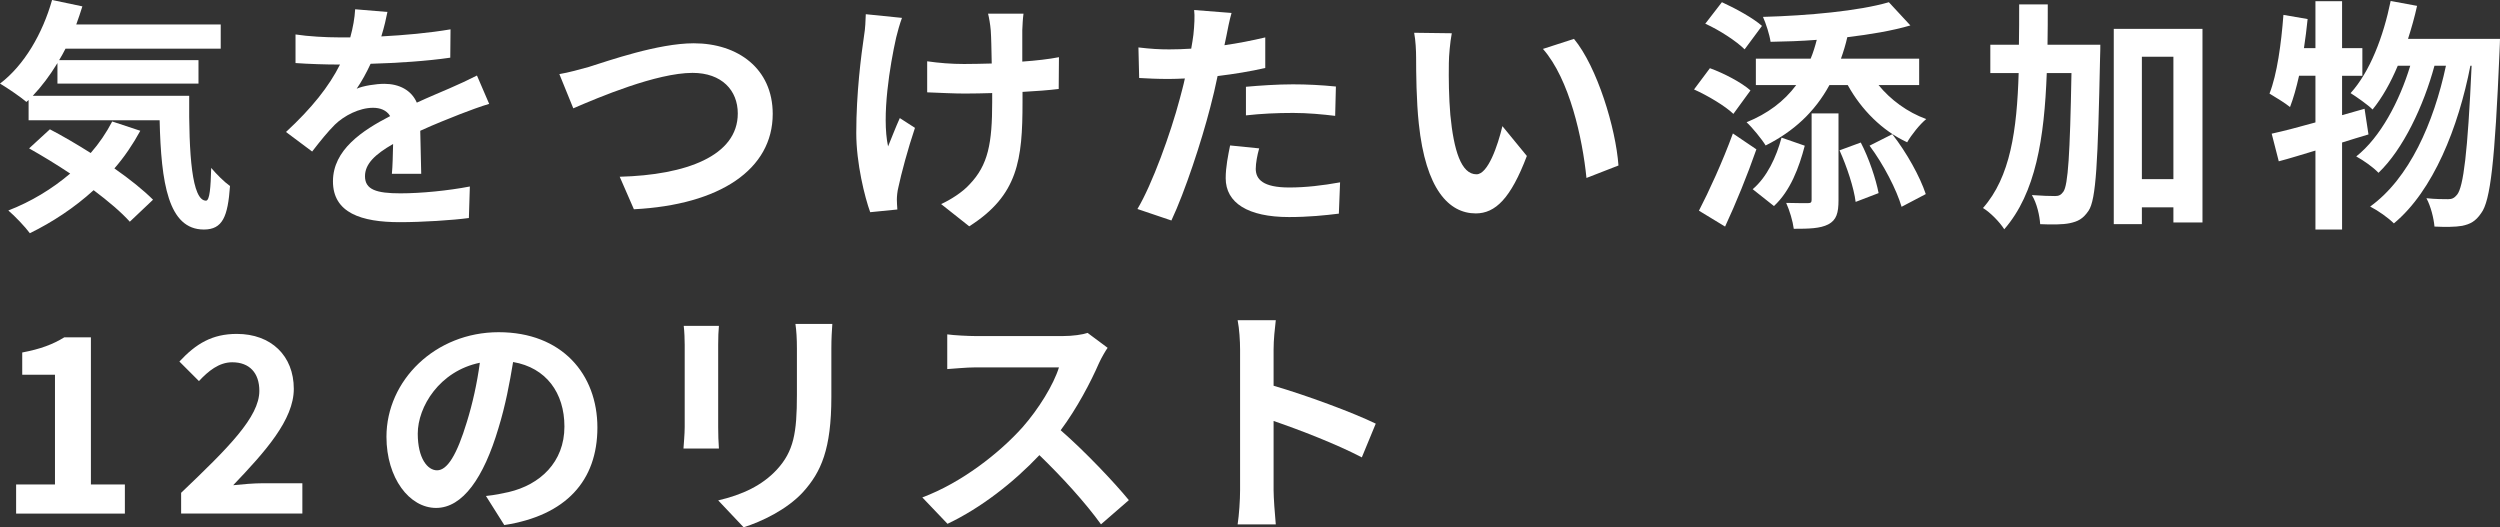
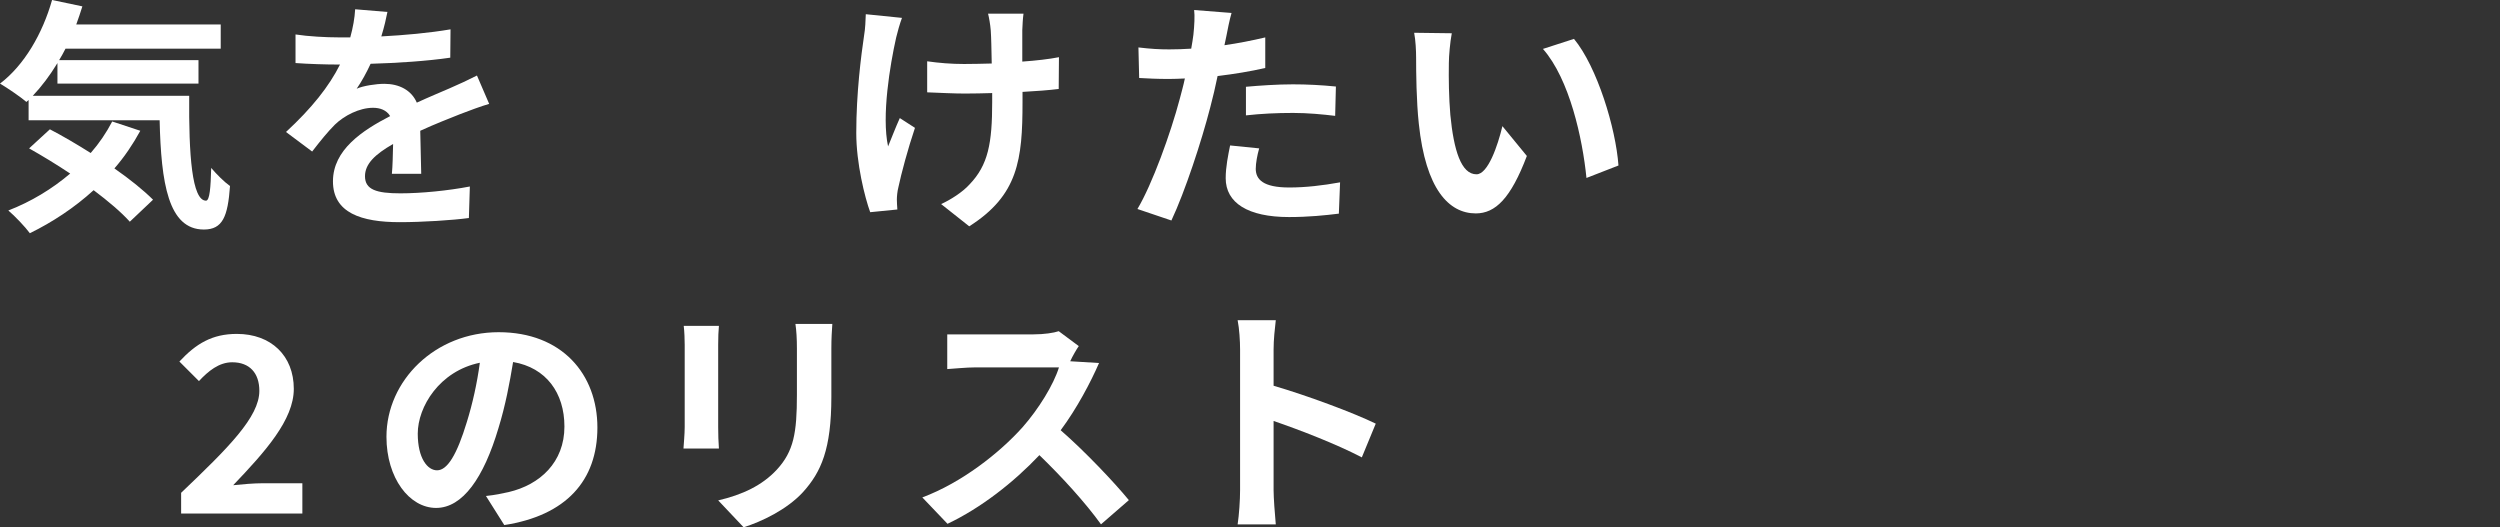
<svg xmlns="http://www.w3.org/2000/svg" id="_レイヤー_2" data-name="レイヤー 2" viewBox="0 0 981.79 207.07">
  <rect x="0" y="0" width="981.79" height="207.07" fill="#333333" stroke="none" />
  <defs>
    <style>
      .cls-1 {
        fill: #fff;
      }
    </style>
  </defs>
  <g id="_レイヤー_3" data-name="レイヤー 3">
    <g>
      <path class="cls-1" d="M74.3,37.63c-.19,23.04,1.06,41.18,6.62,41.18,1.44-.1,1.82-5.09,2.02-12.86,2.21,2.59,5.09,5.47,7.39,7.1-.86,12-2.88,17.09-10.27,17.09-14.01,0-16.8-18.33-17.37-42.91H11.23v-7.97l-.86.77c-2.21-1.92-7.58-5.57-10.37-7.2C9.5,25.63,16.7,13.25,20.45,0l11.9,2.5c-.77,2.4-1.54,4.8-2.4,7.1h56.73v9.5H25.73c-.77,1.54-1.63,3.07-2.5,4.51h54.72v9.22H22.56v-8.06c-2.98,4.9-6.24,9.21-9.69,12.86h61.44ZM55.1,51.36c-2.88,5.28-6.24,10.27-10.17,14.78,6.05,4.22,11.42,8.54,15.17,12.29l-9.12,8.64c-3.36-3.74-8.45-8.06-14.21-12.38-7.58,6.91-16.22,12.58-25.05,16.9-1.73-2.4-5.95-6.82-8.45-8.93,8.93-3.46,17.18-8.45,24.29-14.5-5.47-3.65-11.04-7.01-16.13-9.89l8.16-7.49c4.99,2.59,10.56,5.86,16.03,9.31,3.36-3.84,6.14-7.97,8.45-12.38l11.04,3.65Z" />
      <path class="cls-1" d="M149.76,14.3c9.12-.48,18.72-1.34,27.17-2.78l-.1,11.13c-9.12,1.34-20.93,2.11-31.29,2.4-1.63,3.55-3.55,7.01-5.47,9.79,2.5-1.15,7.68-1.92,10.85-1.92,5.86,0,10.66,2.5,12.77,7.39,4.99-2.3,9.02-3.94,12.96-5.66,3.74-1.63,7.1-3.17,10.66-4.99l4.8,11.14c-3.07.86-8.16,2.78-11.42,4.03-4.32,1.73-9.79,3.84-15.65,6.53.1,5.38.29,12.48.38,16.89h-11.52c.29-2.88.38-7.49.48-11.71-7.2,4.13-11.04,7.87-11.04,12.67,0,5.28,4.51,6.72,13.92,6.72,8.16,0,18.81-1.06,27.26-2.69l-.38,12.38c-6.33.86-18.14,1.63-27.17,1.63-15.07,0-26.21-3.65-26.21-16.03s11.52-19.97,22.46-25.63c-1.44-2.4-4.03-3.26-6.72-3.26-5.38,0-11.33,3.07-14.98,6.62-2.88,2.88-5.66,6.33-8.93,10.56l-10.27-7.68c10.08-9.31,16.89-17.86,21.21-26.49h-1.25c-3.94,0-10.94-.19-16.22-.58v-11.23c4.9.77,12,1.15,16.89,1.15h4.61c1.06-3.84,1.73-7.58,1.92-11.04l12.67,1.06c-.48,2.4-1.15,5.57-2.4,9.6Z" />
-       <path class="cls-1" d="M231.46,26.21c7.39-2.3,26.97-9.21,40.99-9.21,17.38,0,31.01,9.98,31.01,27.74,0,21.79-20.73,35.71-54.52,37.44l-5.57-12.77c26.01-.67,46.37-8.16,46.37-24.86,0-9.02-6.24-15.93-17.76-15.93-14.11,0-36.86,9.6-46.84,13.92l-5.47-13.44c3.55-.58,8.35-1.92,11.81-2.88Z" />
      <path class="cls-1" d="M351.93,14.78c-2.4,10.66-5.76,30.81-3.17,42.72,1.25-2.98,2.98-7.58,4.61-11.13l5.95,3.84c-2.78,8.25-5.38,17.95-6.53,23.42-.38,1.44-.58,3.55-.58,4.7,0,.96.1,2.59.19,3.94l-10.66,1.06c-2.11-5.76-5.47-19.2-5.47-31.1,0-15.74,1.92-30.53,3.07-38.3.48-2.69.58-5.95.67-8.35l14.21,1.44c-.86,2.3-1.82,5.76-2.3,7.78ZM401.47,11.9v12.29c5.38-.38,10.46-.96,14.4-1.73l-.1,12.48c-3.84.48-8.83.86-14.21,1.15v4.03c0,22.66-1.73,36.57-20.93,48.76l-11.04-8.74c3.65-1.63,8.45-4.7,11.13-7.68,7.39-7.68,8.93-16.22,8.93-32.45v-3.46c-3.65.1-7.2.19-10.75.19-4.13,0-10.08-.29-14.78-.48v-12.19c4.7.67,9.41,1.06,14.5,1.06,3.46,0,7.2-.1,10.85-.19-.1-5.38-.19-10.37-.38-12.96-.19-2.4-.67-5.09-1.06-6.62h13.92c-.29,2.11-.38,4.42-.48,6.53Z" />
      <path class="cls-1" d="M481.63,14.11c-.19,1.06-.48,2.3-.77,3.65,5.38-.77,10.75-1.82,16.03-3.07v12c-5.76,1.34-12.29,2.4-18.72,3.17-.86,4.13-1.82,8.35-2.88,12.29-3.46,13.44-9.89,33.02-15.26,44.44l-13.34-4.51c5.76-9.6,13.06-29.76,16.61-43.2.67-2.59,1.44-5.28,2.02-8.06-2.21.1-4.32.19-6.34.19-4.61,0-8.25-.19-11.61-.38l-.29-12c4.9.58,8.16.77,12.09.77,2.78,0,5.66-.1,8.64-.29.38-2.11.67-3.94.86-5.47.38-3.55.58-7.49.29-9.7l14.69,1.15c-.77,2.59-1.63,6.91-2.02,9.02ZM493.15,66.24c0,4.22,2.88,7.39,13.15,7.39,6.43,0,13.05-.77,19.97-2.02l-.48,12.29c-5.38.67-11.9,1.34-19.58,1.34-16.13,0-24.86-5.57-24.86-15.26,0-4.42.96-9.02,1.73-12.86l11.42,1.15c-.77,2.69-1.34,5.86-1.34,7.97ZM507.74,33.12c5.47,0,11.23.29,16.89.86l-.29,11.52c-4.8-.58-10.66-1.15-16.51-1.15-6.53,0-12.48.29-18.53.96v-11.23c5.38-.48,12.29-.96,18.43-.96Z" />
      <path class="cls-1" d="M568.99,24.77c-.1,6.24,0,13.44.58,20.35,1.34,13.82,4.22,23.33,10.27,23.33,4.51,0,8.35-11.23,10.18-18.91l9.6,11.71c-6.33,16.7-12.38,22.56-20.06,22.56-10.56,0-19.68-9.5-22.37-35.23-.96-8.83-1.06-20.06-1.06-25.92,0-2.69-.19-6.82-.77-9.79l14.78.19c-.67,3.46-1.15,9.02-1.15,11.71ZM635.61,64.99l-12.58,4.9c-1.54-15.45-6.62-38.78-17.09-50.68l12.19-3.94c9.12,11.04,16.41,35.04,17.47,49.72Z" />
-       <path class="cls-1" d="M680.73,44.73c-3.17-3.07-10.08-7.2-15.46-9.6l6.24-8.35c5.57,2.02,12.48,5.66,15.93,8.74l-6.72,9.22ZM689.76,58.65c-3.55,10.17-7.97,21.02-12.29,30.33l-10.27-6.24c3.84-7.39,9.31-19.29,13.34-30.33l9.22,6.24ZM685.15,19.39c-3.17-3.17-9.89-7.58-15.46-10.08l6.53-8.45c5.28,2.4,12.29,6.24,15.74,9.31l-6.82,9.21ZM711.07,23.04c.96-2.3,1.73-4.8,2.4-7.39-6.14.48-12.29.67-18.14.77-.38-2.78-1.82-7.2-2.98-9.79,17.66-.48,37.63-2.3,49.44-5.76l8.45,9.12c-7.2,2.11-15.84,3.55-24.77,4.61-.67,2.98-1.54,5.76-2.5,8.45h30.72v10.37h-15.94c4.7,5.76,11.33,10.66,18.72,13.34-2.5,2.02-5.86,6.24-7.49,9.12-9.79-4.51-18.05-12.86-23.33-22.46h-7.2c-5.76,10.56-14.11,18.24-25.05,23.71-1.44-2.4-5.28-7.1-7.49-9.12,8.26-3.36,14.69-8.16,19.49-14.59h-15.84v-10.37h21.5ZM708.76,57.21c-2.21,8.54-5.66,17.76-12.1,23.71l-8.35-6.62c5.66-4.8,9.31-12.67,11.33-20.25l9.12,3.17ZM711.45,44.54h10.56v34.08c0,4.99-.77,7.78-4.03,9.5-3.17,1.63-7.58,1.73-13.54,1.73-.38-2.98-1.63-7.2-2.98-10.17,3.65.1,7.3.1,8.45.1,1.25,0,1.54-.29,1.54-1.34v-33.89ZM730.75,55.96c3.26,6.24,5.95,14.4,7.01,19.87l-9.02,3.46c-.67-5.47-3.46-13.92-6.33-20.25l8.35-3.07ZM743.13,52.7c5.66,7.2,10.94,16.8,13.15,23.52l-9.5,4.99c-1.92-6.62-7.1-16.7-12.58-24l8.93-4.51Z" />
-       <path class="cls-1" d="M824.83,17.57s0,3.74-.1,5.18c-.86,40.89-1.54,55.58-4.51,60-2.21,3.26-4.22,4.22-7.39,4.9-2.78.58-7.1.58-11.62.38-.19-3.17-1.25-8.16-3.26-11.42,3.84.29,7.3.38,9.12.38,1.44,0,2.3-.38,3.26-1.73,1.82-2.59,2.59-14.5,3.17-46.56h-9.7c-.96,25.63-4.32,47.13-16.7,61.34-1.73-2.78-5.47-6.62-8.35-8.35,10.75-12.19,13.34-30.53,14.01-52.99h-11.13v-11.13h11.23c.1-5.09.1-10.37.1-15.84h11.23c0,5.38,0,10.66-.1,15.84h20.73ZM864.95,11.33v76.03h-11.42v-5.95h-12.38v6.62h-11.04V11.33h34.84ZM853.53,70.36V22.27h-12.38v48.09h12.38Z" />
-       <path class="cls-1" d="M930.14,52.8c-3.46.96-6.82,2.11-10.37,3.17v34.17h-10.46v-31.01c-5.18,1.54-9.98,3.07-14.4,4.22l-2.78-10.85c4.8-1.06,10.66-2.59,17.18-4.42v-18.33h-6.43c-1.06,4.7-2.21,8.83-3.55,12.29-1.73-1.44-5.95-4.03-8.06-5.28,2.98-7.58,4.61-19.58,5.47-30.91l9.5,1.63c-.38,3.84-.86,7.58-1.44,11.42h4.51V.48h10.46v18.43h7.97v10.85h-7.97v15.46l8.83-2.5,1.54,10.08ZM981.79,15.26s-.1,3.84-.19,5.18c-1.82,42.81-3.55,58.46-7.2,63.26-2.21,3.26-4.32,4.32-7.49,4.99-2.69.48-6.72.48-10.85.29-.29-3.26-1.44-7.97-3.17-11.14,3.55.38,6.72.38,8.54.38,1.44,0,2.4-.38,3.55-1.82,2.4-3.07,4.13-16.13,5.66-50.59h-.48c-4.7,24.19-14.59,49.15-30.05,61.92-2.21-2.21-6.14-4.99-9.31-6.62,15.36-11.04,24.96-32.83,29.76-55.29h-4.51c-4.22,15.65-12.29,32.83-21.98,42.04-2.11-2.21-5.76-4.8-8.74-6.43,9.5-7.49,16.99-21.69,21.21-35.61h-4.9c-2.78,6.62-6.14,12.58-9.89,17.18-1.82-1.82-6.33-4.99-8.64-6.43,7.58-8.35,12.86-22.08,15.74-36.19l10.37,1.92c-.96,4.42-2.21,8.74-3.55,12.96h36.09Z" />
-       <path class="cls-1" d="M6.33,190.27h15.26v-43.1h-12.86v-8.74c7.1-1.34,12-3.17,16.51-5.95h10.46v57.79h13.34v11.42H6.33v-11.42Z" />
      <path class="cls-1" d="M71.13,193.53c18.53-17.66,30.72-29.76,30.72-40.03,0-7.01-3.84-11.23-10.66-11.23-5.18,0-9.41,3.46-13.06,7.39l-7.68-7.68c6.53-7.01,12.86-10.85,22.56-10.85,13.44,0,22.37,8.54,22.37,21.6,0,12.09-11.14,24.57-23.81,37.82,3.55-.38,8.26-.77,11.62-.77h15.55v11.9h-47.61v-8.16Z" />
      <path class="cls-1" d="M198.04,206.2l-7.2-11.42c3.65-.38,6.33-.96,8.93-1.54,12.29-2.88,21.89-11.71,21.89-25.73,0-13.25-7.2-23.13-20.16-25.34-1.34,8.16-2.98,16.99-5.76,26.01-5.76,19.39-14.01,31.29-24.48,31.29s-19.49-11.71-19.49-27.93c0-22.17,19.2-41.08,44.06-41.08s38.78,16.51,38.78,37.44-12.38,34.56-36.57,38.3ZM171.64,184.7c4.03,0,7.78-6.05,11.71-19.01,2.21-7.1,4.03-15.26,5.09-23.23-15.84,3.26-24.38,17.28-24.38,27.84,0,9.7,3.84,14.4,7.58,14.4Z" />
      <path class="cls-1" d="M282.04,135.36v32.45c0,2.4.1,6.14.29,8.35h-13.92c.1-1.82.48-5.57.48-8.45v-32.35c0-1.82-.1-5.18-.38-7.39h13.82c-.19,2.21-.29,4.32-.29,7.39ZM326.49,136.8v19.01c0,20.64-4.03,29.57-11.13,37.44-6.34,6.91-16.32,11.62-23.33,13.82l-9.98-10.56c9.5-2.21,17.28-5.86,23.04-12.09,6.62-7.2,7.87-14.4,7.87-29.37v-18.24c0-3.84-.19-6.91-.58-9.6h14.49c-.19,2.69-.38,5.76-.38,9.6Z" />
-       <path class="cls-1" d="M431.61,142.56c-3.26,7.49-8.64,17.76-15.07,26.4,9.5,8.25,21.12,20.54,26.78,27.45l-10.94,9.5c-6.24-8.64-15.17-18.43-24.19-27.17-10.18,10.75-22.94,20.73-36.09,26.97l-9.89-10.37c15.45-5.76,30.33-17.47,39.36-27.55,6.34-7.2,12.19-16.7,14.3-23.52h-32.54c-4.03,0-9.31.58-11.33.67v-13.63c2.59.38,8.45.67,11.33.67h33.89c4.13,0,7.97-.58,9.89-1.25l7.87,5.86c-.77,1.06-2.5,4.03-3.36,5.95Z" />
+       <path class="cls-1" d="M431.61,142.56c-3.26,7.49-8.64,17.76-15.07,26.4,9.5,8.25,21.12,20.54,26.78,27.45l-10.94,9.5c-6.24-8.64-15.17-18.43-24.19-27.17-10.18,10.75-22.94,20.73-36.09,26.97l-9.89-10.37c15.45-5.76,30.33-17.47,39.36-27.55,6.34-7.2,12.19-16.7,14.3-23.52h-32.54c-4.03,0-9.31.58-11.33.67v-13.63h33.89c4.13,0,7.97-.58,9.89-1.25l7.87,5.86c-.77,1.06-2.5,4.03-3.36,5.95Z" />
      <path class="cls-1" d="M487,137.28c0-3.36-.29-8.16-.96-11.52h14.98c-.38,3.36-.86,7.58-.86,11.52v14.21c12.86,3.74,31.29,10.56,40.12,14.88l-5.47,13.25c-9.89-5.18-24.29-10.75-34.65-14.3v27.17c0,2.78.48,9.5.86,13.44h-14.98c.58-3.84.96-9.6.96-13.44v-55.2Z" />
    </g>
  </g>
</svg>